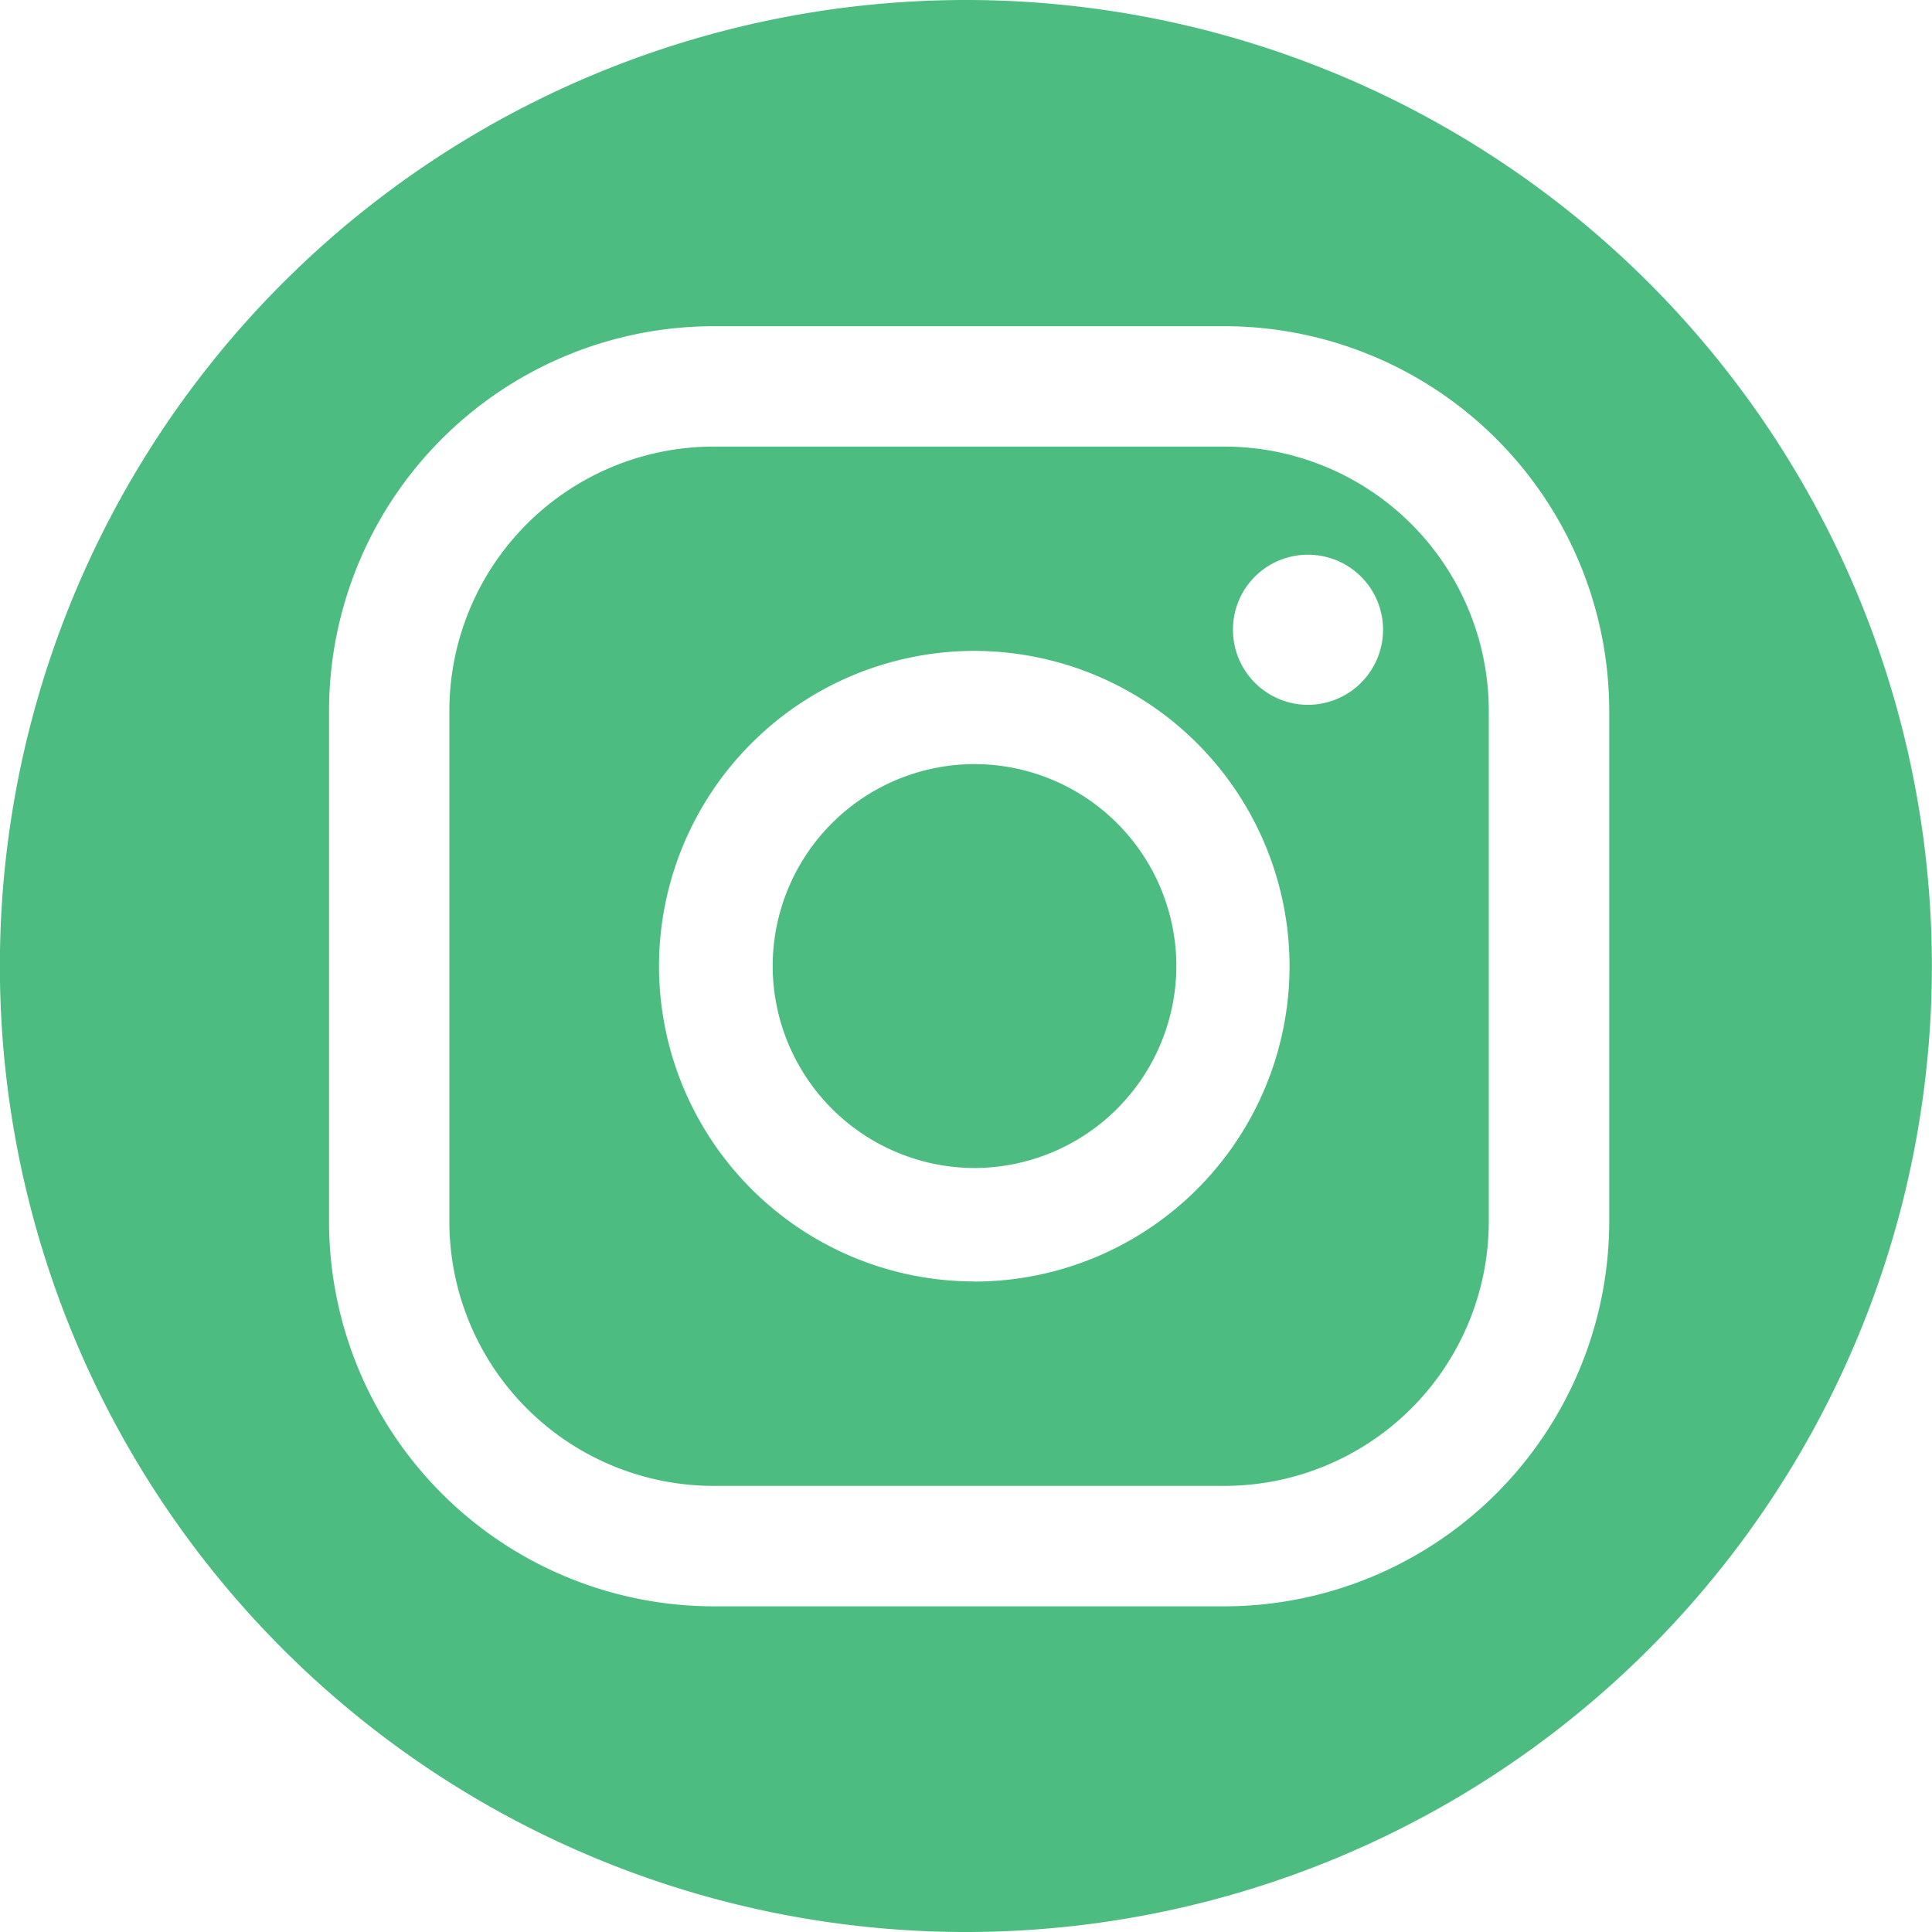
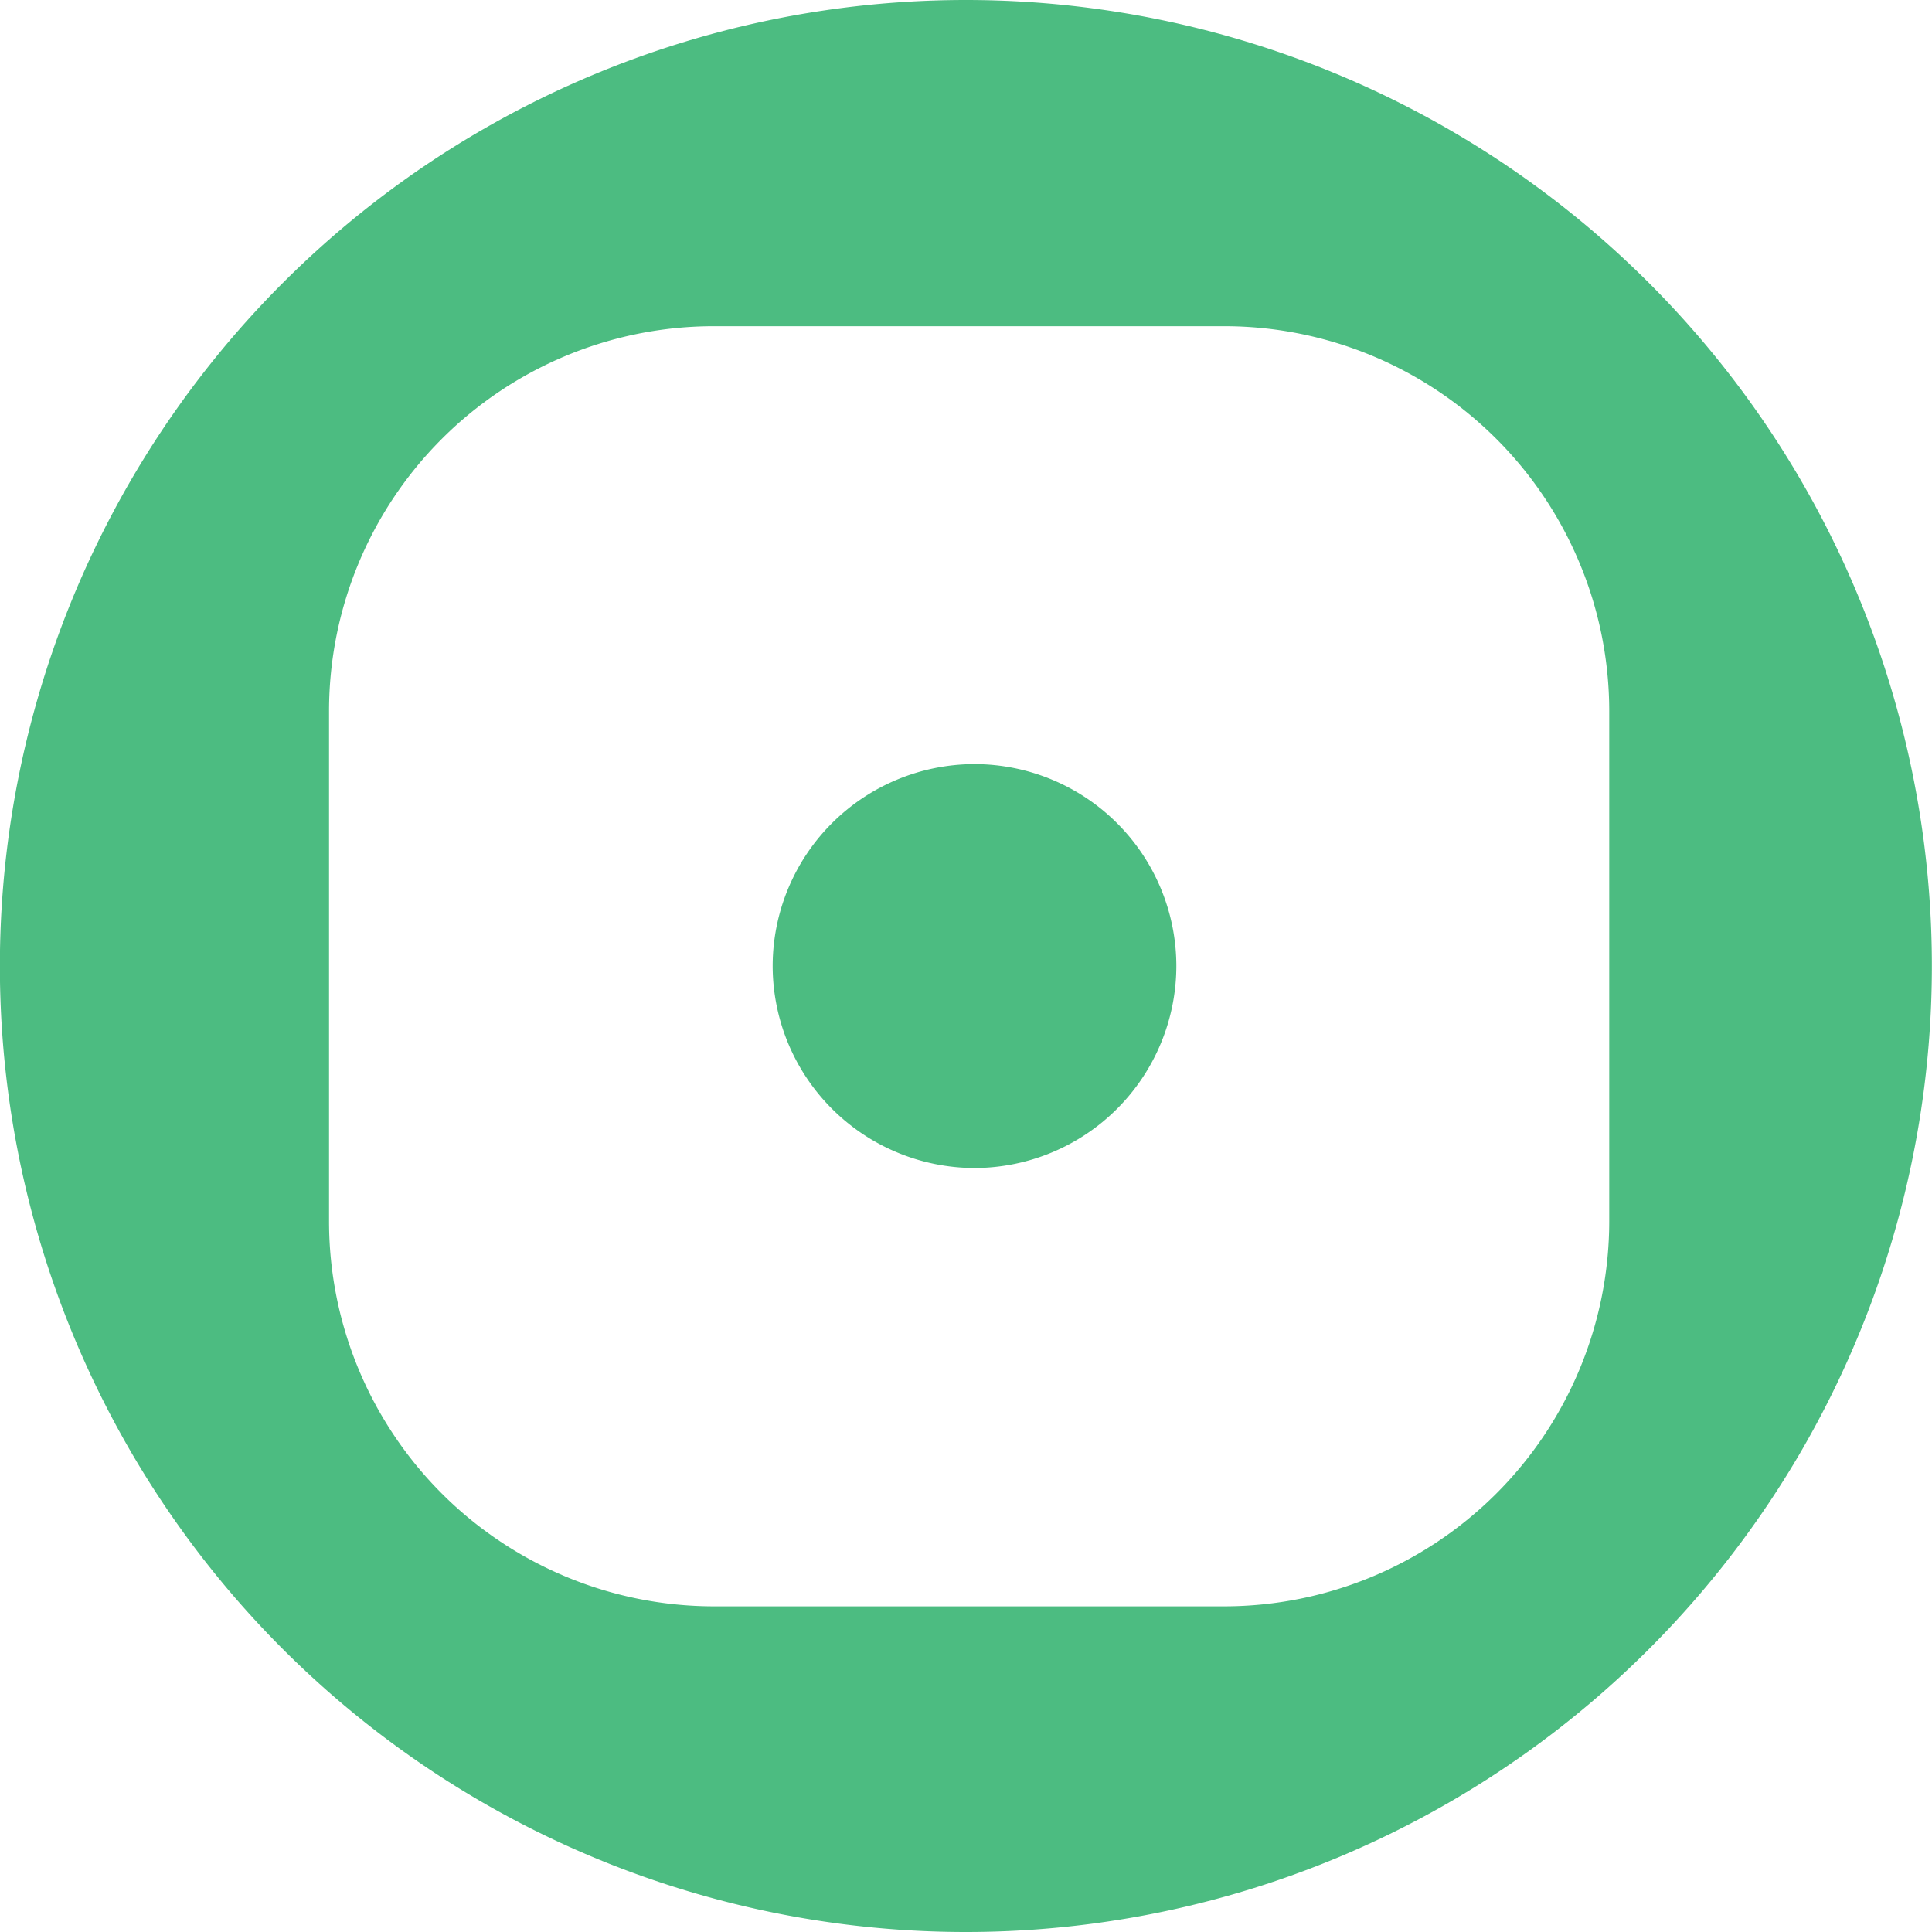
<svg xmlns="http://www.w3.org/2000/svg" id="Component_87_2" data-name="Component 87 – 2" width="32" height="32.004" viewBox="0 0 32 32.004">
  <g id="Component_89_1" data-name="Component 89 – 1">
    <path id="Path_65" data-name="Path 65" d="M-378.1,427.8a3.351,3.351,0,0,1-3.343,3.347,3.351,3.351,0,0,1-3.343-3.347,3.347,3.347,0,0,1,3.343-3.343A3.347,3.347,0,0,1-378.1,427.8Z" transform="translate(397.584 -411.801)" fill="#4cbc81" />
-     <path id="Path_66" data-name="Path 66" d="M-385.362,411.27h-8.466a4.379,4.379,0,0,0-4.373,4.372v8.466a4.38,4.38,0,0,0,4.373,4.376h8.466a4.381,4.381,0,0,0,4.377-4.376v-8.466A4.38,4.38,0,0,0-385.362,411.27Zm-4.145,13.828a5.227,5.227,0,0,1-5.222-5.222,5.227,5.227,0,0,1,5.222-5.222,5.227,5.227,0,0,1,5.222,5.222A5.227,5.227,0,0,1-389.507,425.1Zm5.526-9.551a1.243,1.243,0,0,1-1.241-1.245,1.239,1.239,0,0,1,1.241-1.241,1.243,1.243,0,0,1,1.245,1.241A1.246,1.246,0,0,1-383.981,415.547Z" transform="translate(405.644 -403.873)" fill="#4cbc81" />
    <path id="Path_67" data-name="Path 67" d="M-400.862,392.73a16,16,0,0,0-16,16,16,16,0,0,0,16,16,16,16,0,0,0,16-16A16,16,0,0,0-400.862,392.73Zm10.656,20.235a6.382,6.382,0,0,1-6.371,6.371h-8.466a6.378,6.378,0,0,1-6.367-6.371V404.5a6.375,6.375,0,0,1,6.367-6.367h8.466a6.378,6.378,0,0,1,6.371,6.367Z" transform="translate(416.86 -392.73)" fill="#4cbc81" />
  </g>
</svg>